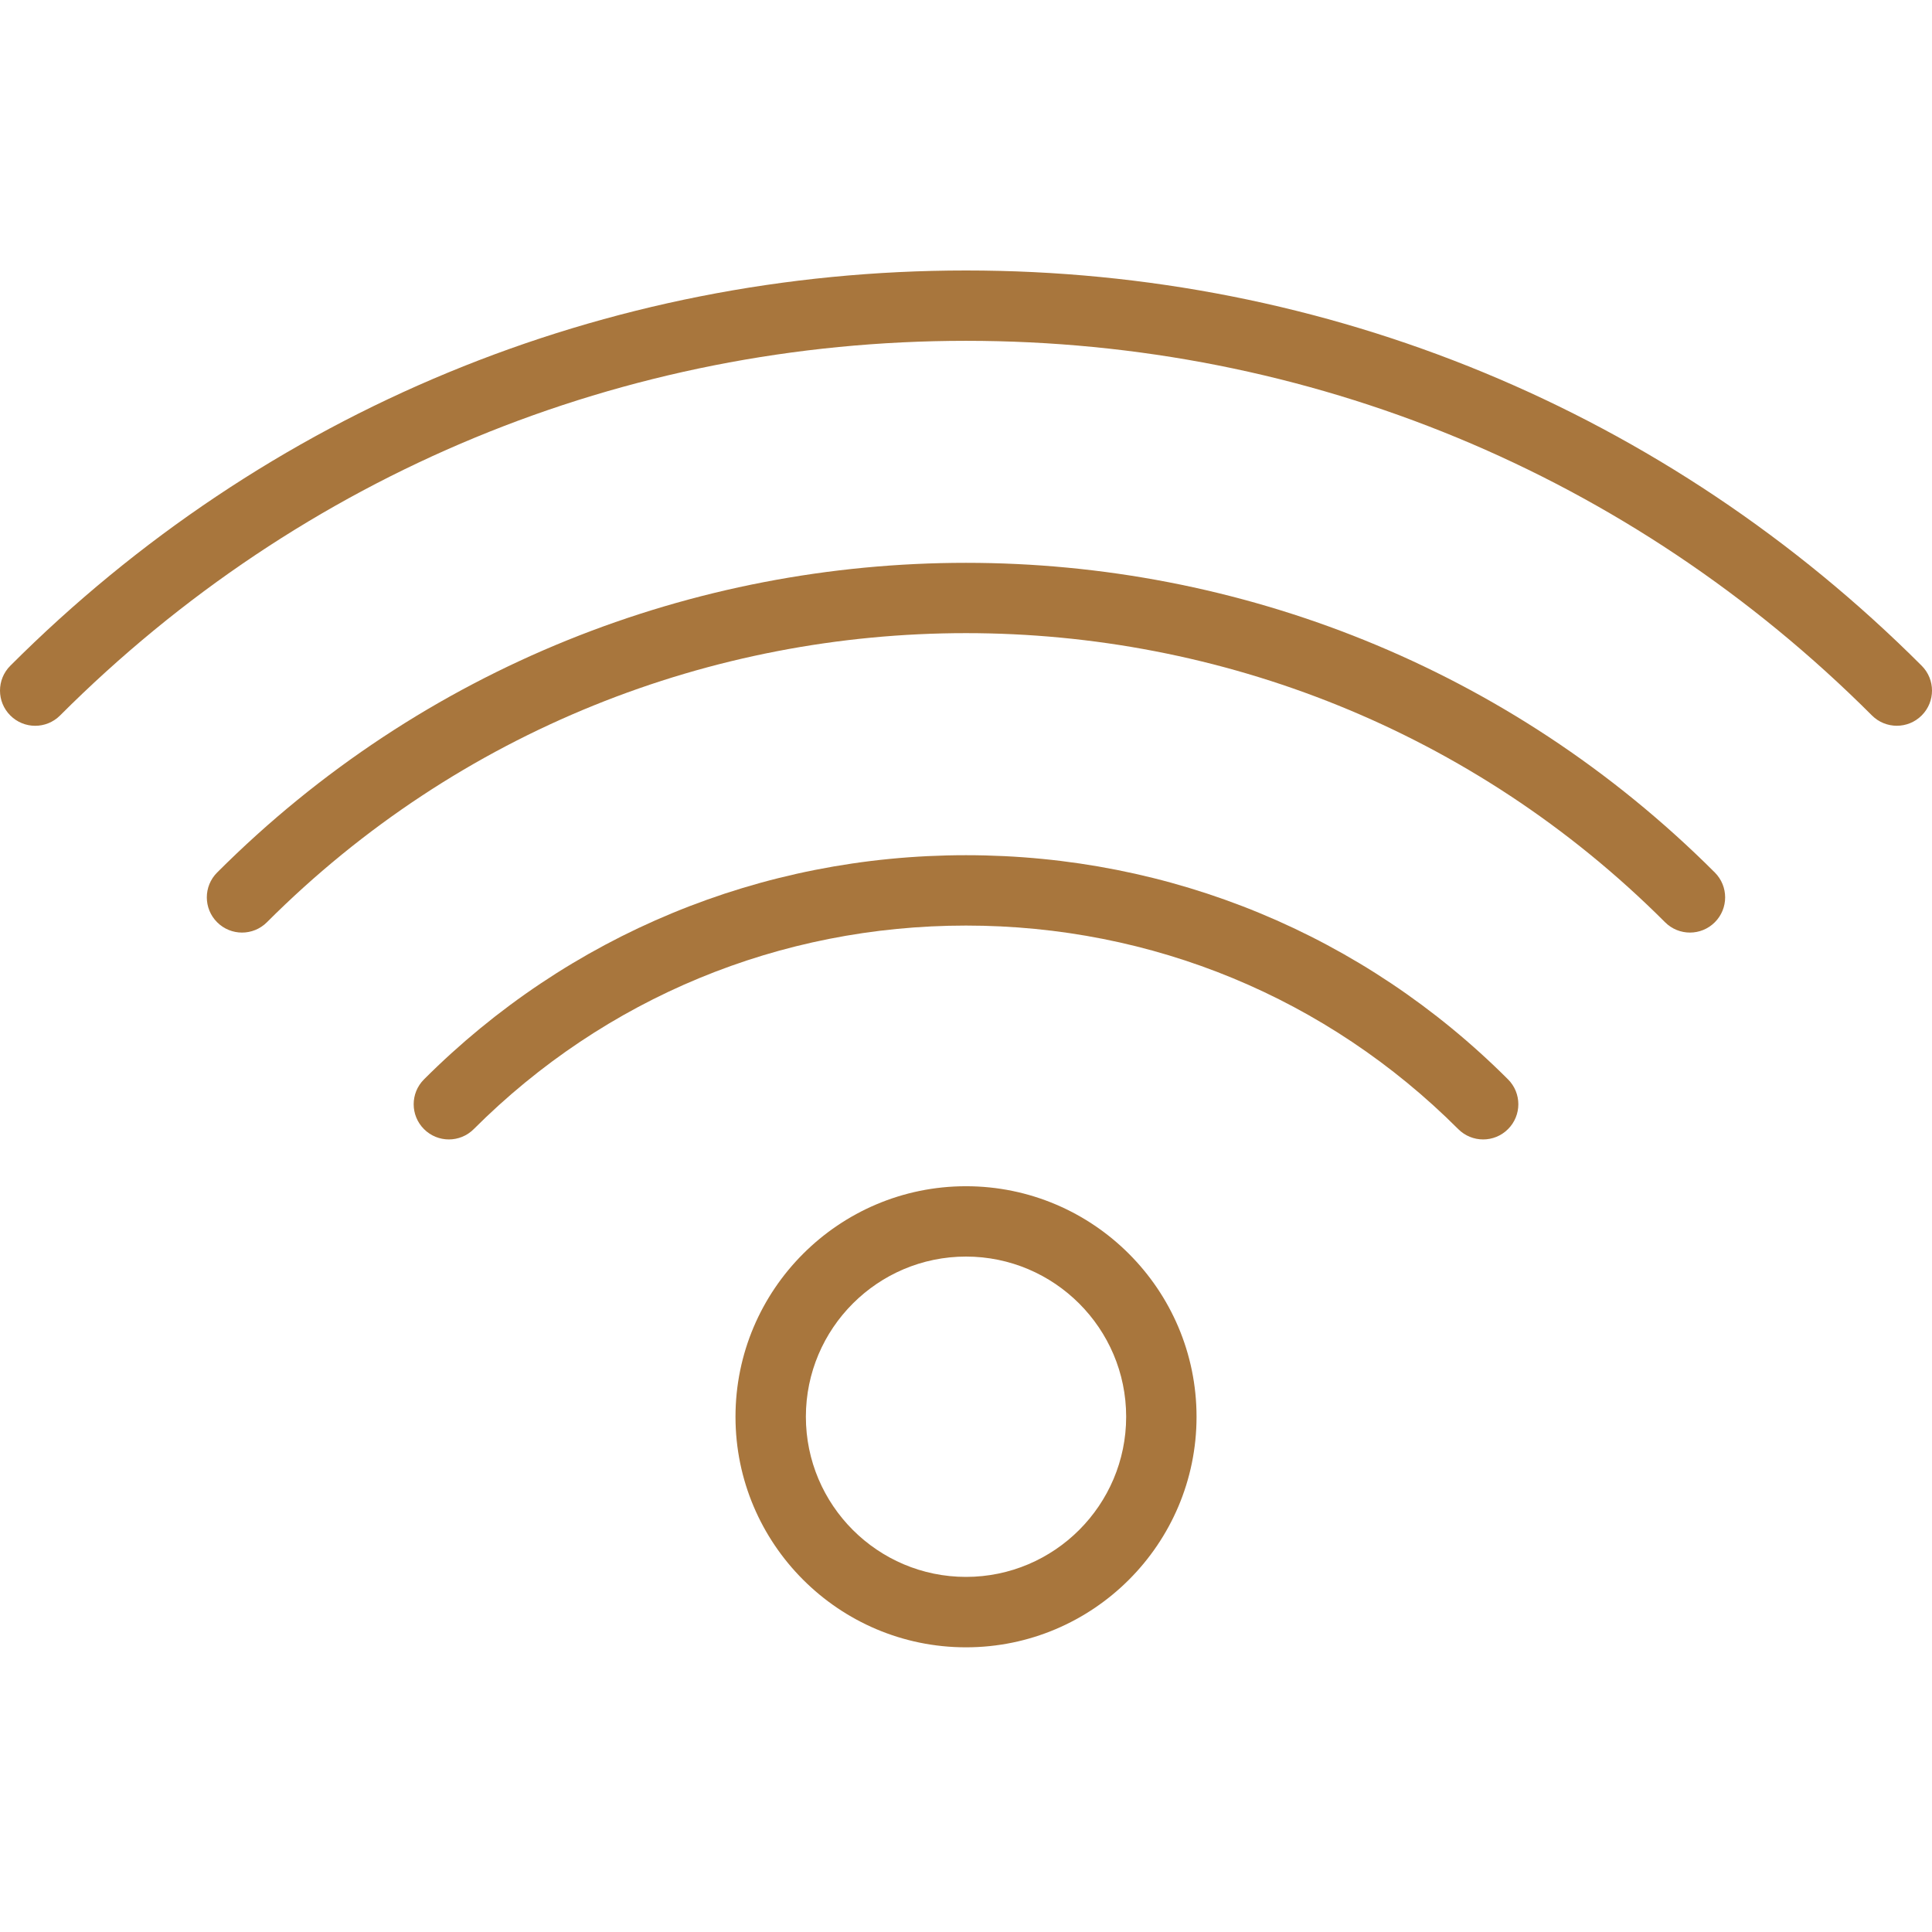
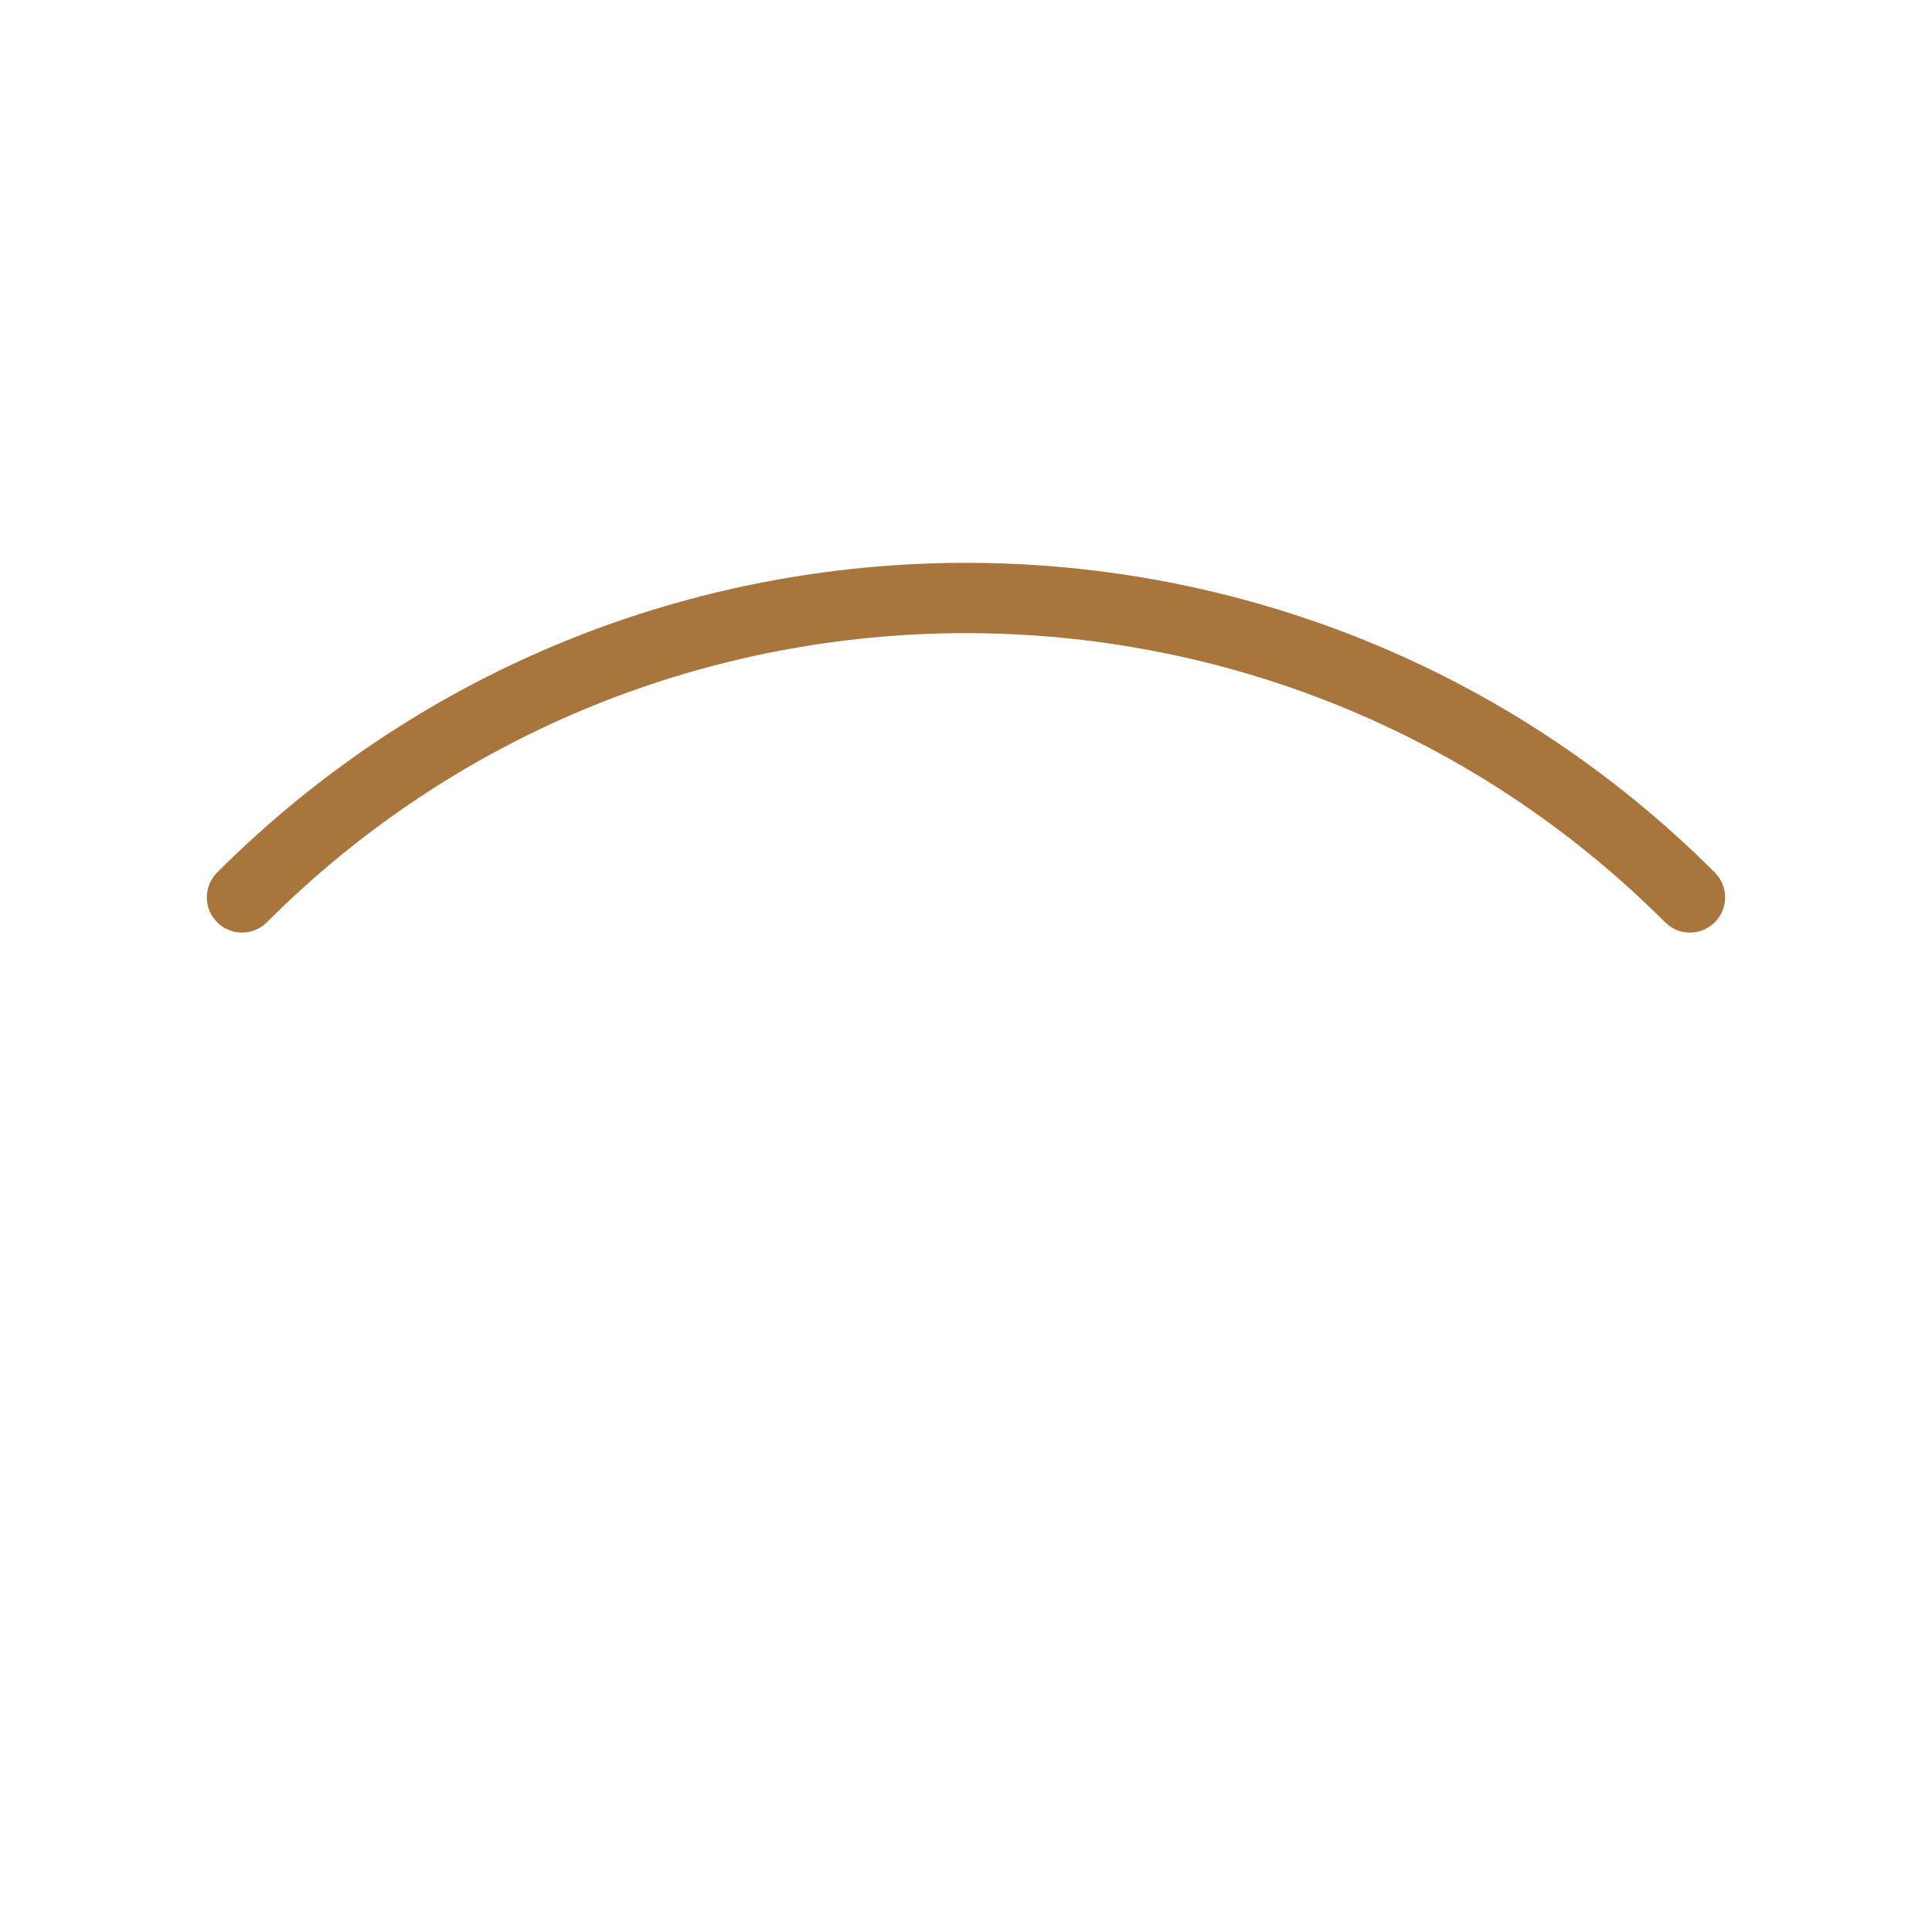
<svg xmlns="http://www.w3.org/2000/svg" version="1.1" viewBox="0 0 100 100" xml:space="preserve">
  <g>
-     <path fill="#a8763d" d="M99.466,34.458C86.275,21.265,68.705,14,50,14S13.727,21.263,0.534,34.458c-0.712,0.712-0.712,1.863,0,2.575c0.712,0.712,1.863,0.712,2.575,0C15.613,24.527,32.267,17.641,50,17.641s34.386,6.886,46.891,19.39c0.355,0.355,0.821,0.534,1.288,0.534s0.932-0.178,1.288-0.534C100.178,36.321,100.178,35.168,99.466,34.458z" />
    <path fill="#a8763d" d="M11.239,45.161c-0.712,0.712-0.712,1.863,0,2.575c0.355,0.355,0.821,0.534,1.288,0.534c0.466,0,0.932-0.178,1.288-0.534c19.951-19.953,52.416-19.953,72.369,0c0.712,0.712,1.863,0.712,2.575,0c0.712-0.712,0.712-1.863,0-2.575C67.389,23.791,32.613,23.787,11.239,45.161z" />
-     <path fill="#a8763d" d="M50,44.265c-10.609,0-20.571,4.121-28.054,11.603c-0.712,0.712-0.712,1.863,0,2.575c0.712,0.712,1.863,0.712,2.575,0C31.316,51.65,40.364,47.907,50,47.907s18.684,3.743,25.479,10.536c0.355,0.355,0.821,0.534,1.288,0.534s0.932-0.178,1.288-0.534c0.712-0.712,0.712-1.863,0-2.575C70.572,48.386,60.608,44.265,50,44.265z" />
-     <path fill="#a8763d" d="M50,61.399c-6.578,0-11.931,5.353-11.931,11.933c0,6.58,5.353,11.933,11.931,11.933c6.58,0,11.933-5.353,11.933-11.933C61.932,66.751,56.58,61.399,50,61.399z M50,81.62c-4.571,0-8.288-3.719-8.288-8.29c0-4.571,3.719-8.29,8.288-8.29s8.29,3.719,8.29,8.29C58.29,77.901,54.571,81.62,50,81.62z" />
  </g>
</svg>